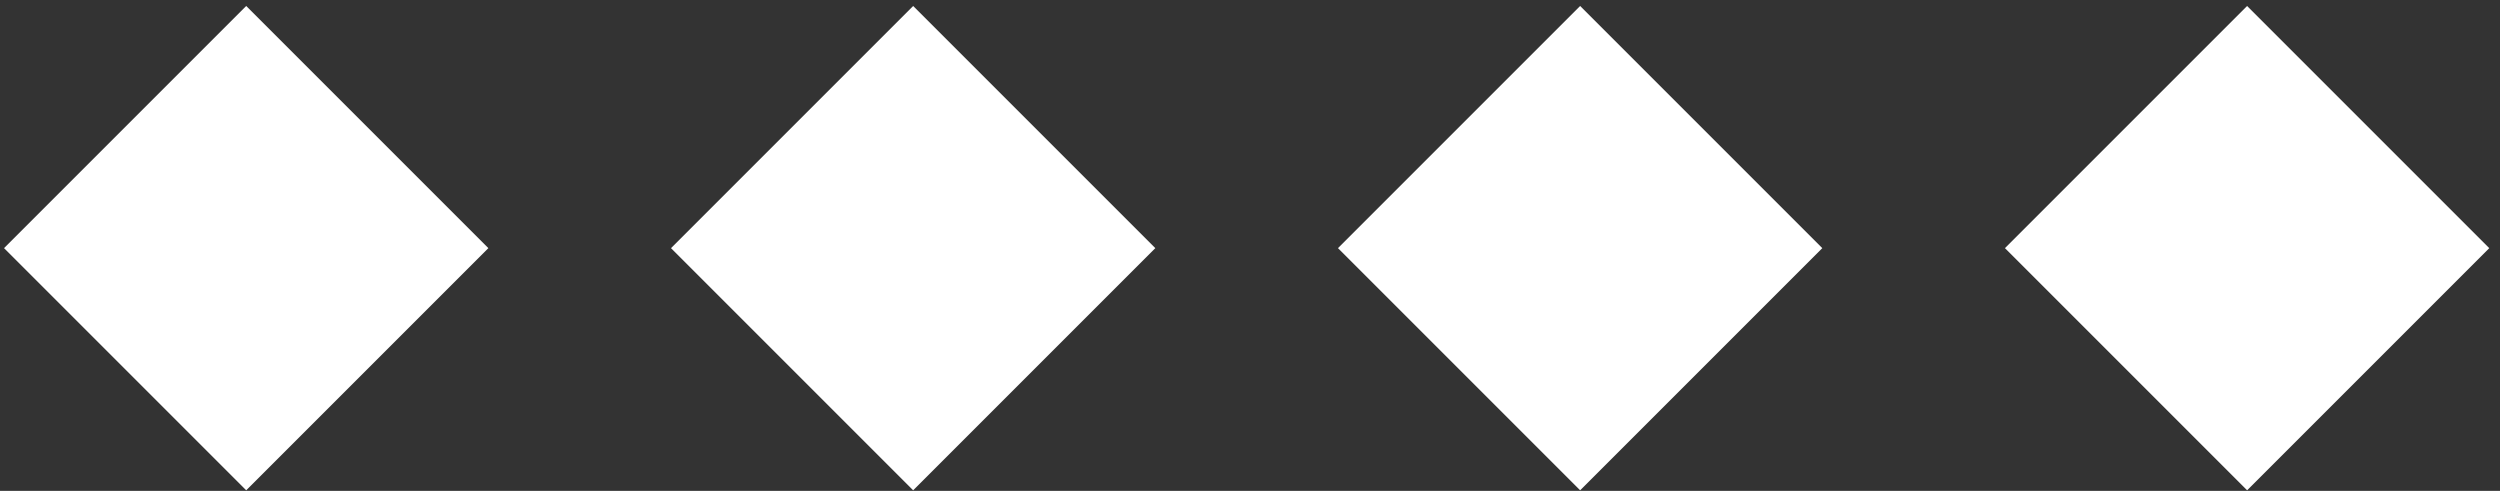
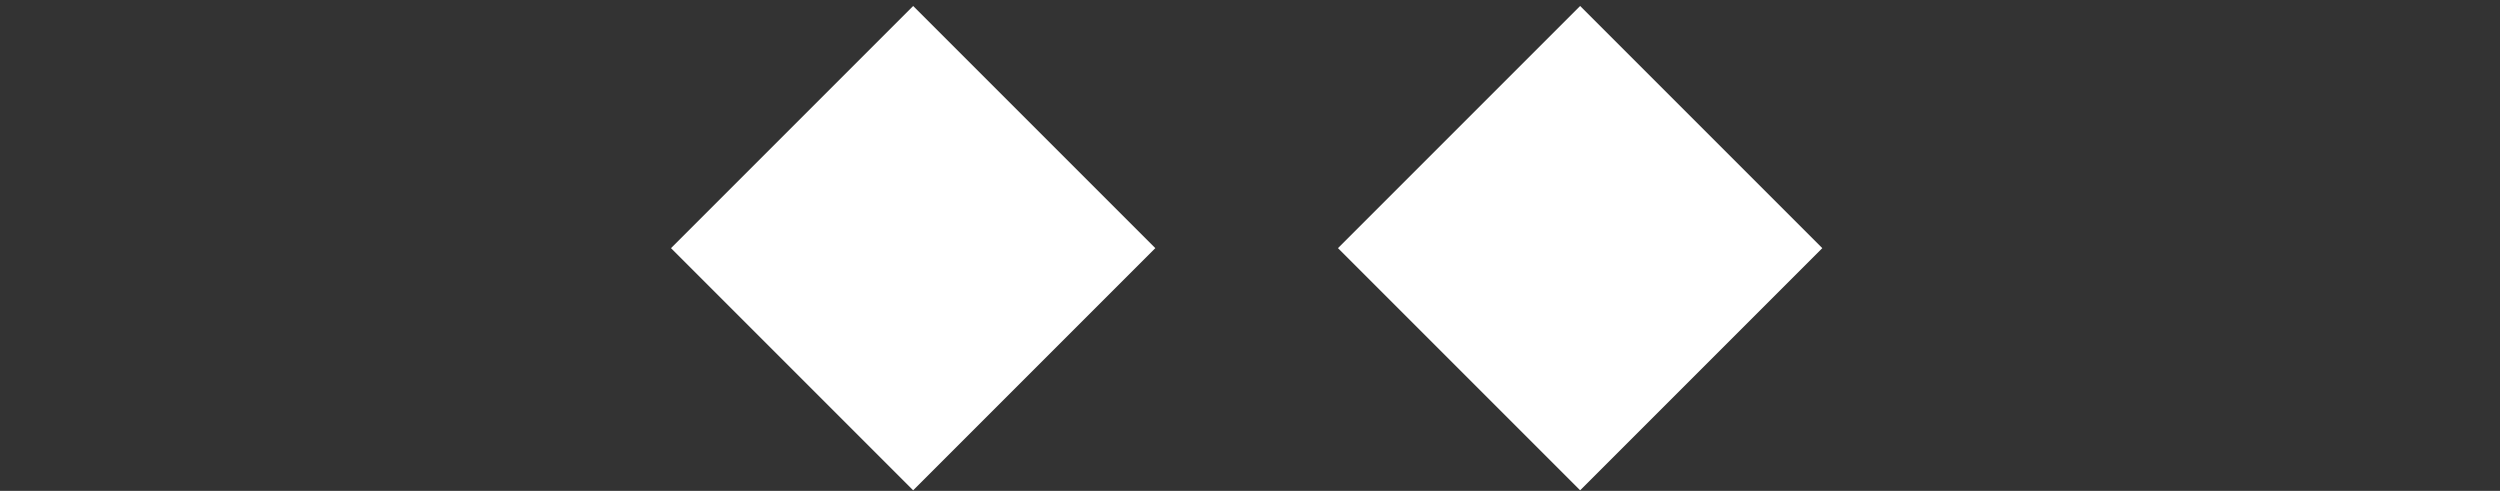
<svg xmlns="http://www.w3.org/2000/svg" width="219" height="43" viewBox="0 0 219 43" fill="none">
  <rect x="0" y="0" width="219" height="43" fill="#333333" stroke="none" />
-   <rect x="0.354" y="21.737" width="30" height="30" transform="rotate(-45 0.354 21.737)" fill="white" />
  <rect x="58.78" y="21.737" width="30" height="30" transform="rotate(-45 58.78 21.737)" fill="white" />
  <rect x="117.207" y="21.737" width="30" height="30" transform="rotate(-45 117.207 21.737)" fill="white" />
-   <rect x="175.633" y="21.737" width="30" height="30" transform="rotate(-45 175.633 21.737)" fill="white" />
</svg>